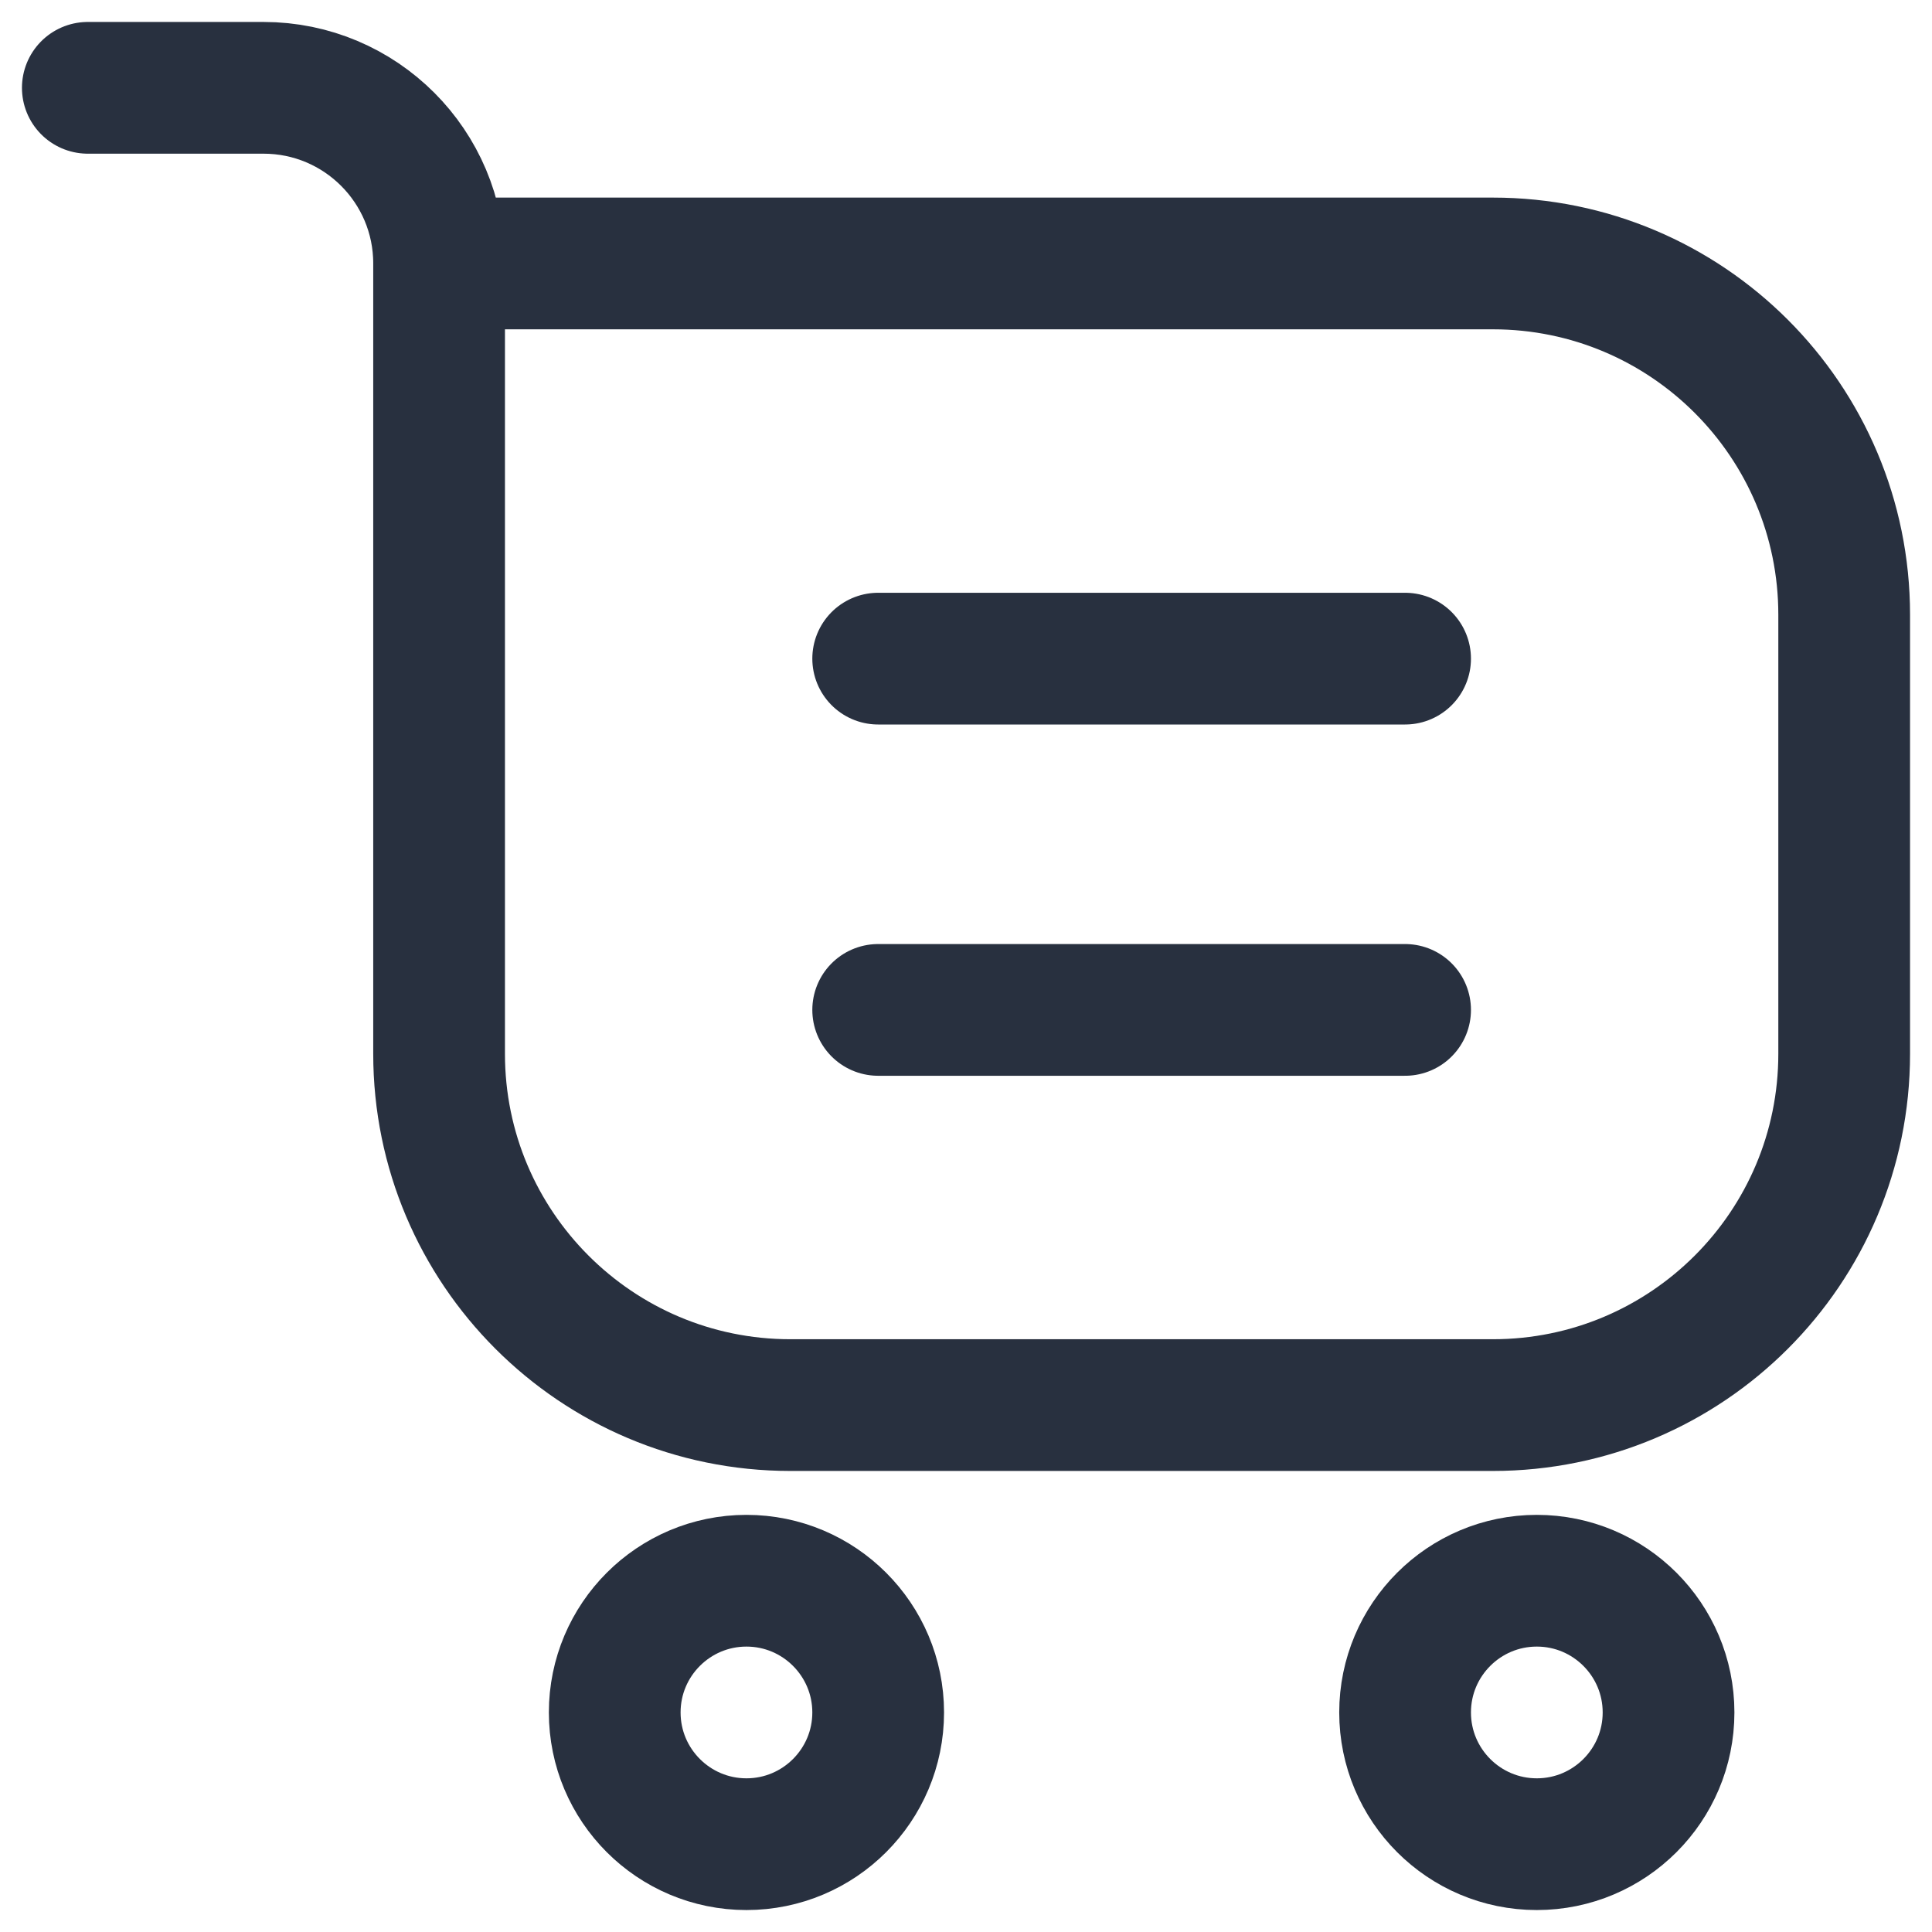
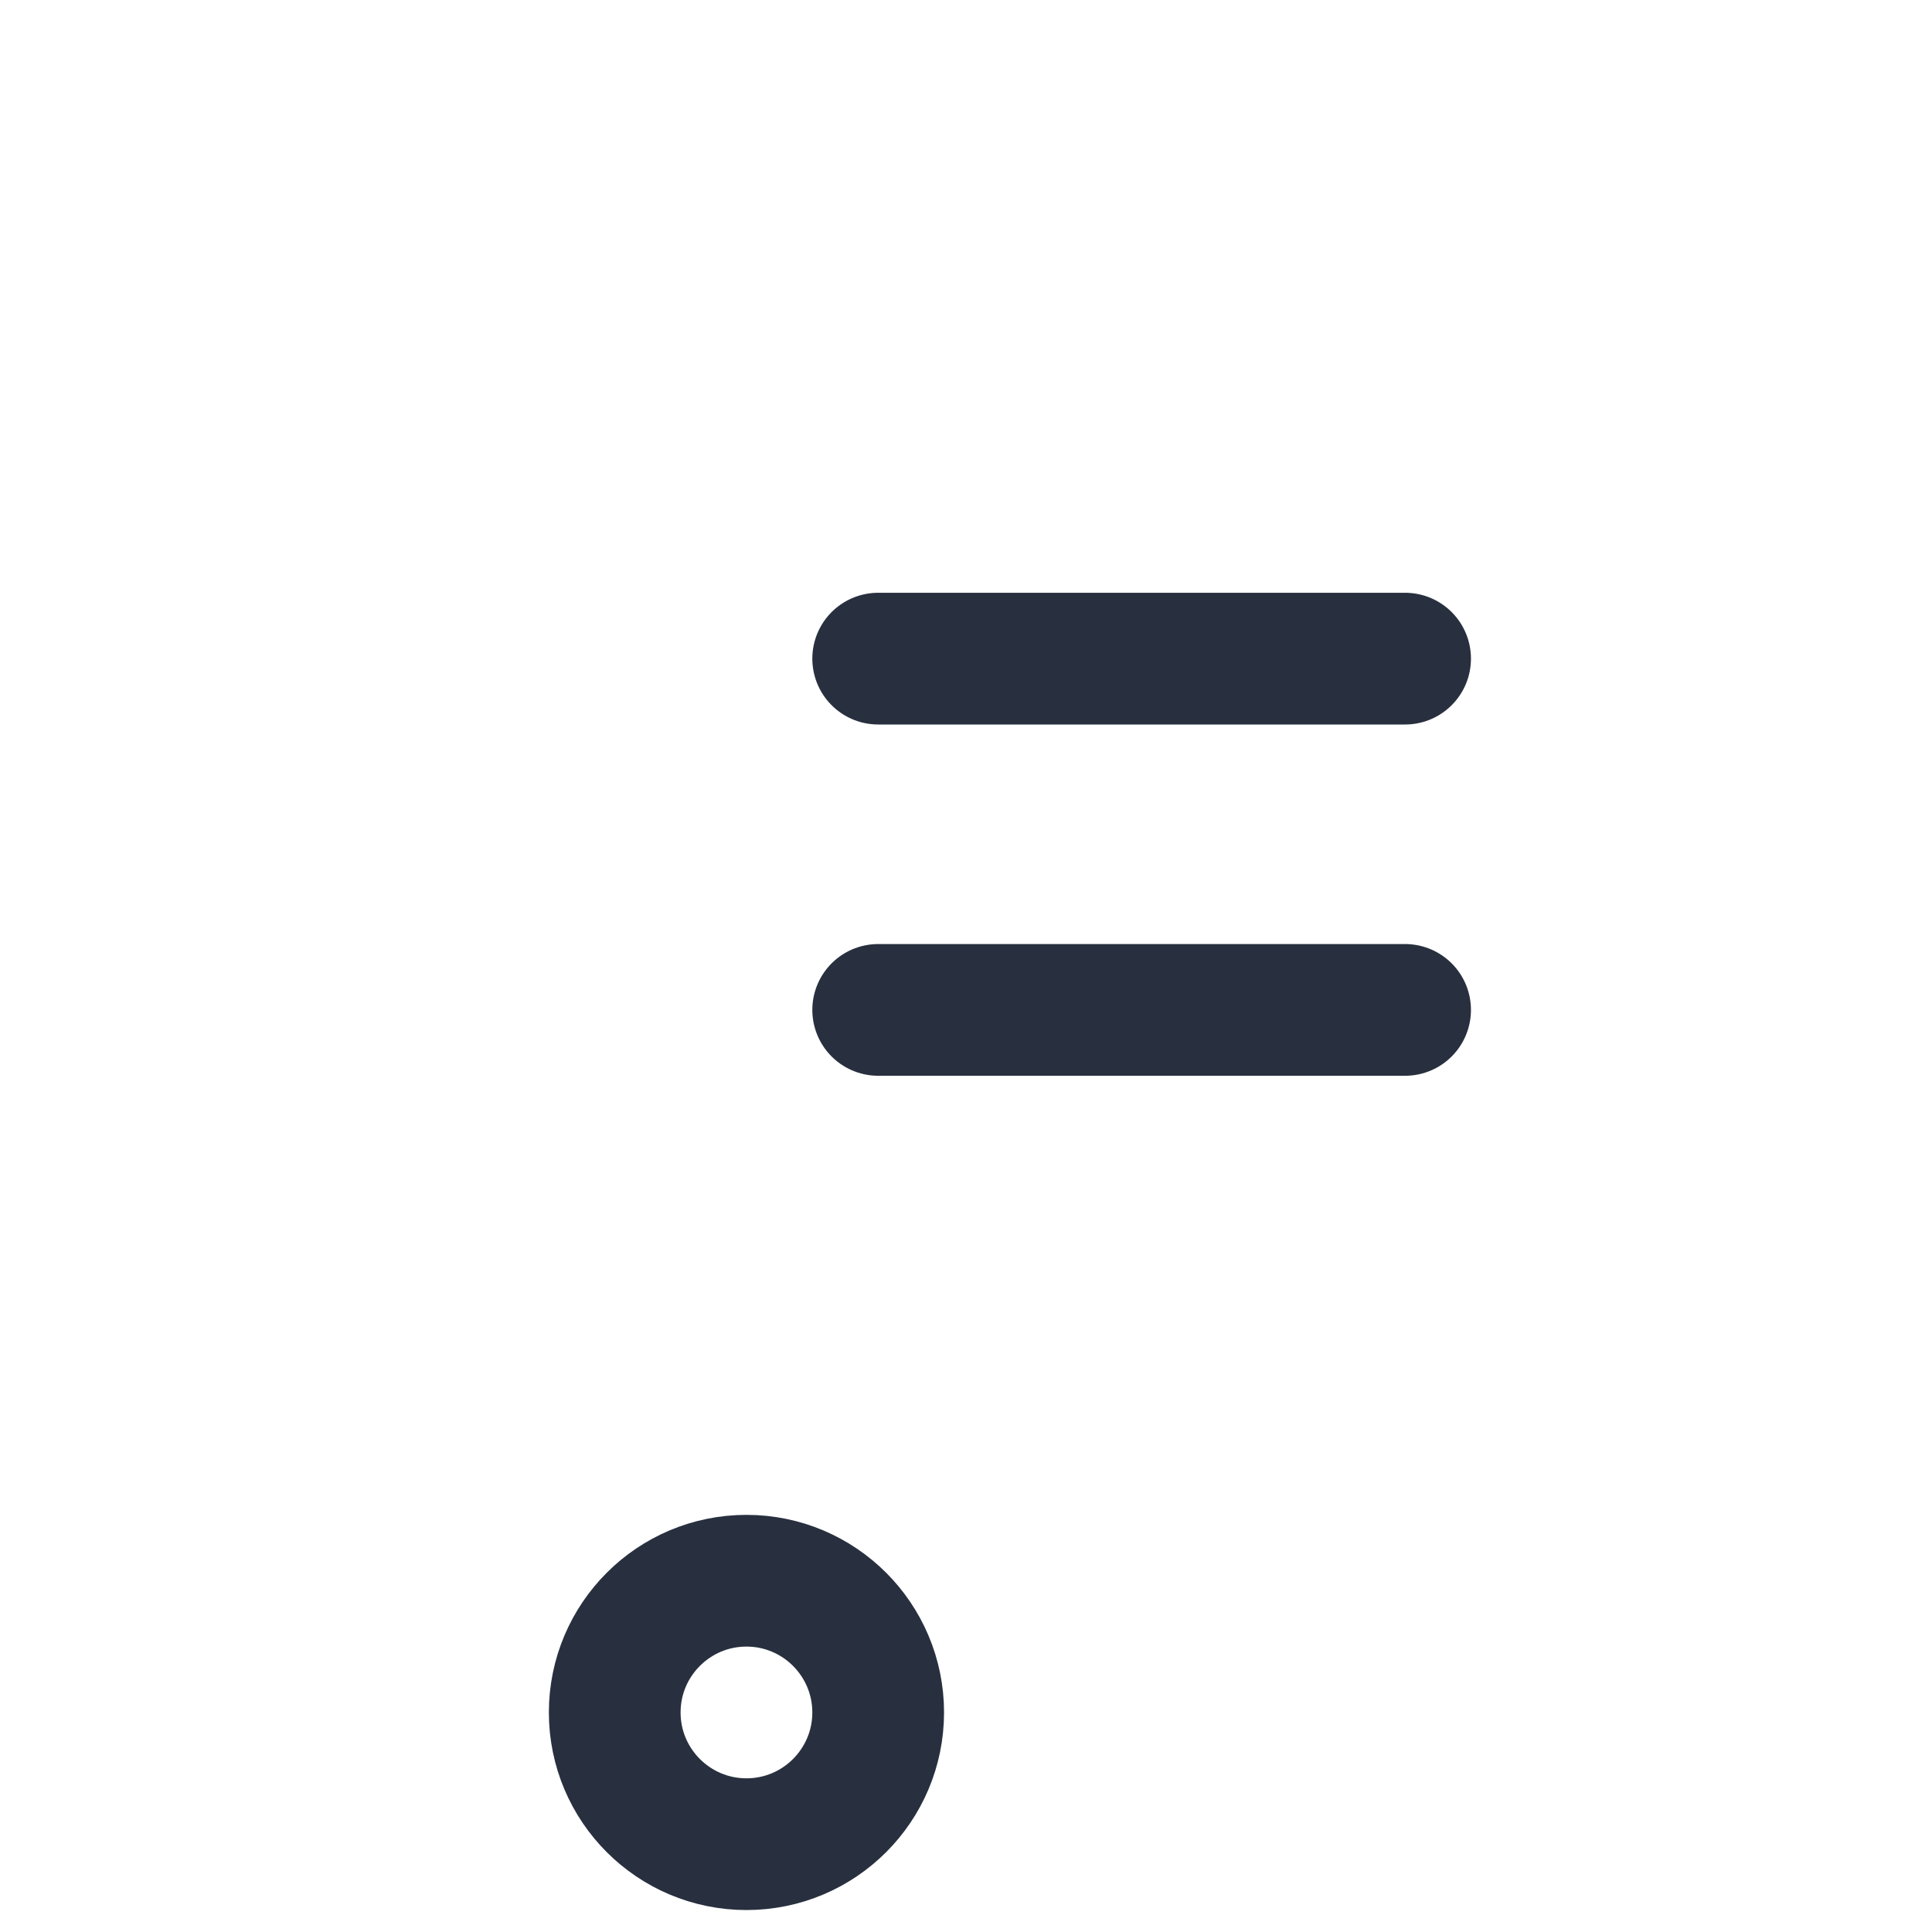
<svg xmlns="http://www.w3.org/2000/svg" width="22" height="22" viewBox="0 0 22 22" fill="none">
-   <path d="M5 3H17C19.209 3 21 4.791 21 7V12C21 14.209 19.209 16 17 16H9C6.791 16 5 14.209 5 12V3ZM5 3C5 1.895 4.105 1 3 1H1" stroke="#28303F" stroke-width="1.5" stroke-linecap="round" stroke-linejoin="round" />
  <path d="M10 19.5C10 20.328 9.328 21 8.5 21C7.672 21 7 20.328 7 19.5C7 18.672 7.672 18 8.5 18C9.328 18 10 18.672 10 19.5Z" stroke="#28303F" stroke-width="1.5" />
-   <path d="M19 19.5C19 20.328 18.328 21 17.5 21C16.672 21 16 20.328 16 19.5C16 18.672 16.672 18 17.5 18C18.328 18 19 18.672 19 19.5Z" stroke="#28303F" stroke-width="1.5" />
  <path d="M10 7.5H16" stroke="#28303F" stroke-width="1.5" stroke-linecap="round" stroke-linejoin="round" />
  <path d="M10 11.5H16" stroke="#28303F" stroke-width="1.5" stroke-linecap="round" stroke-linejoin="round" />
</svg>